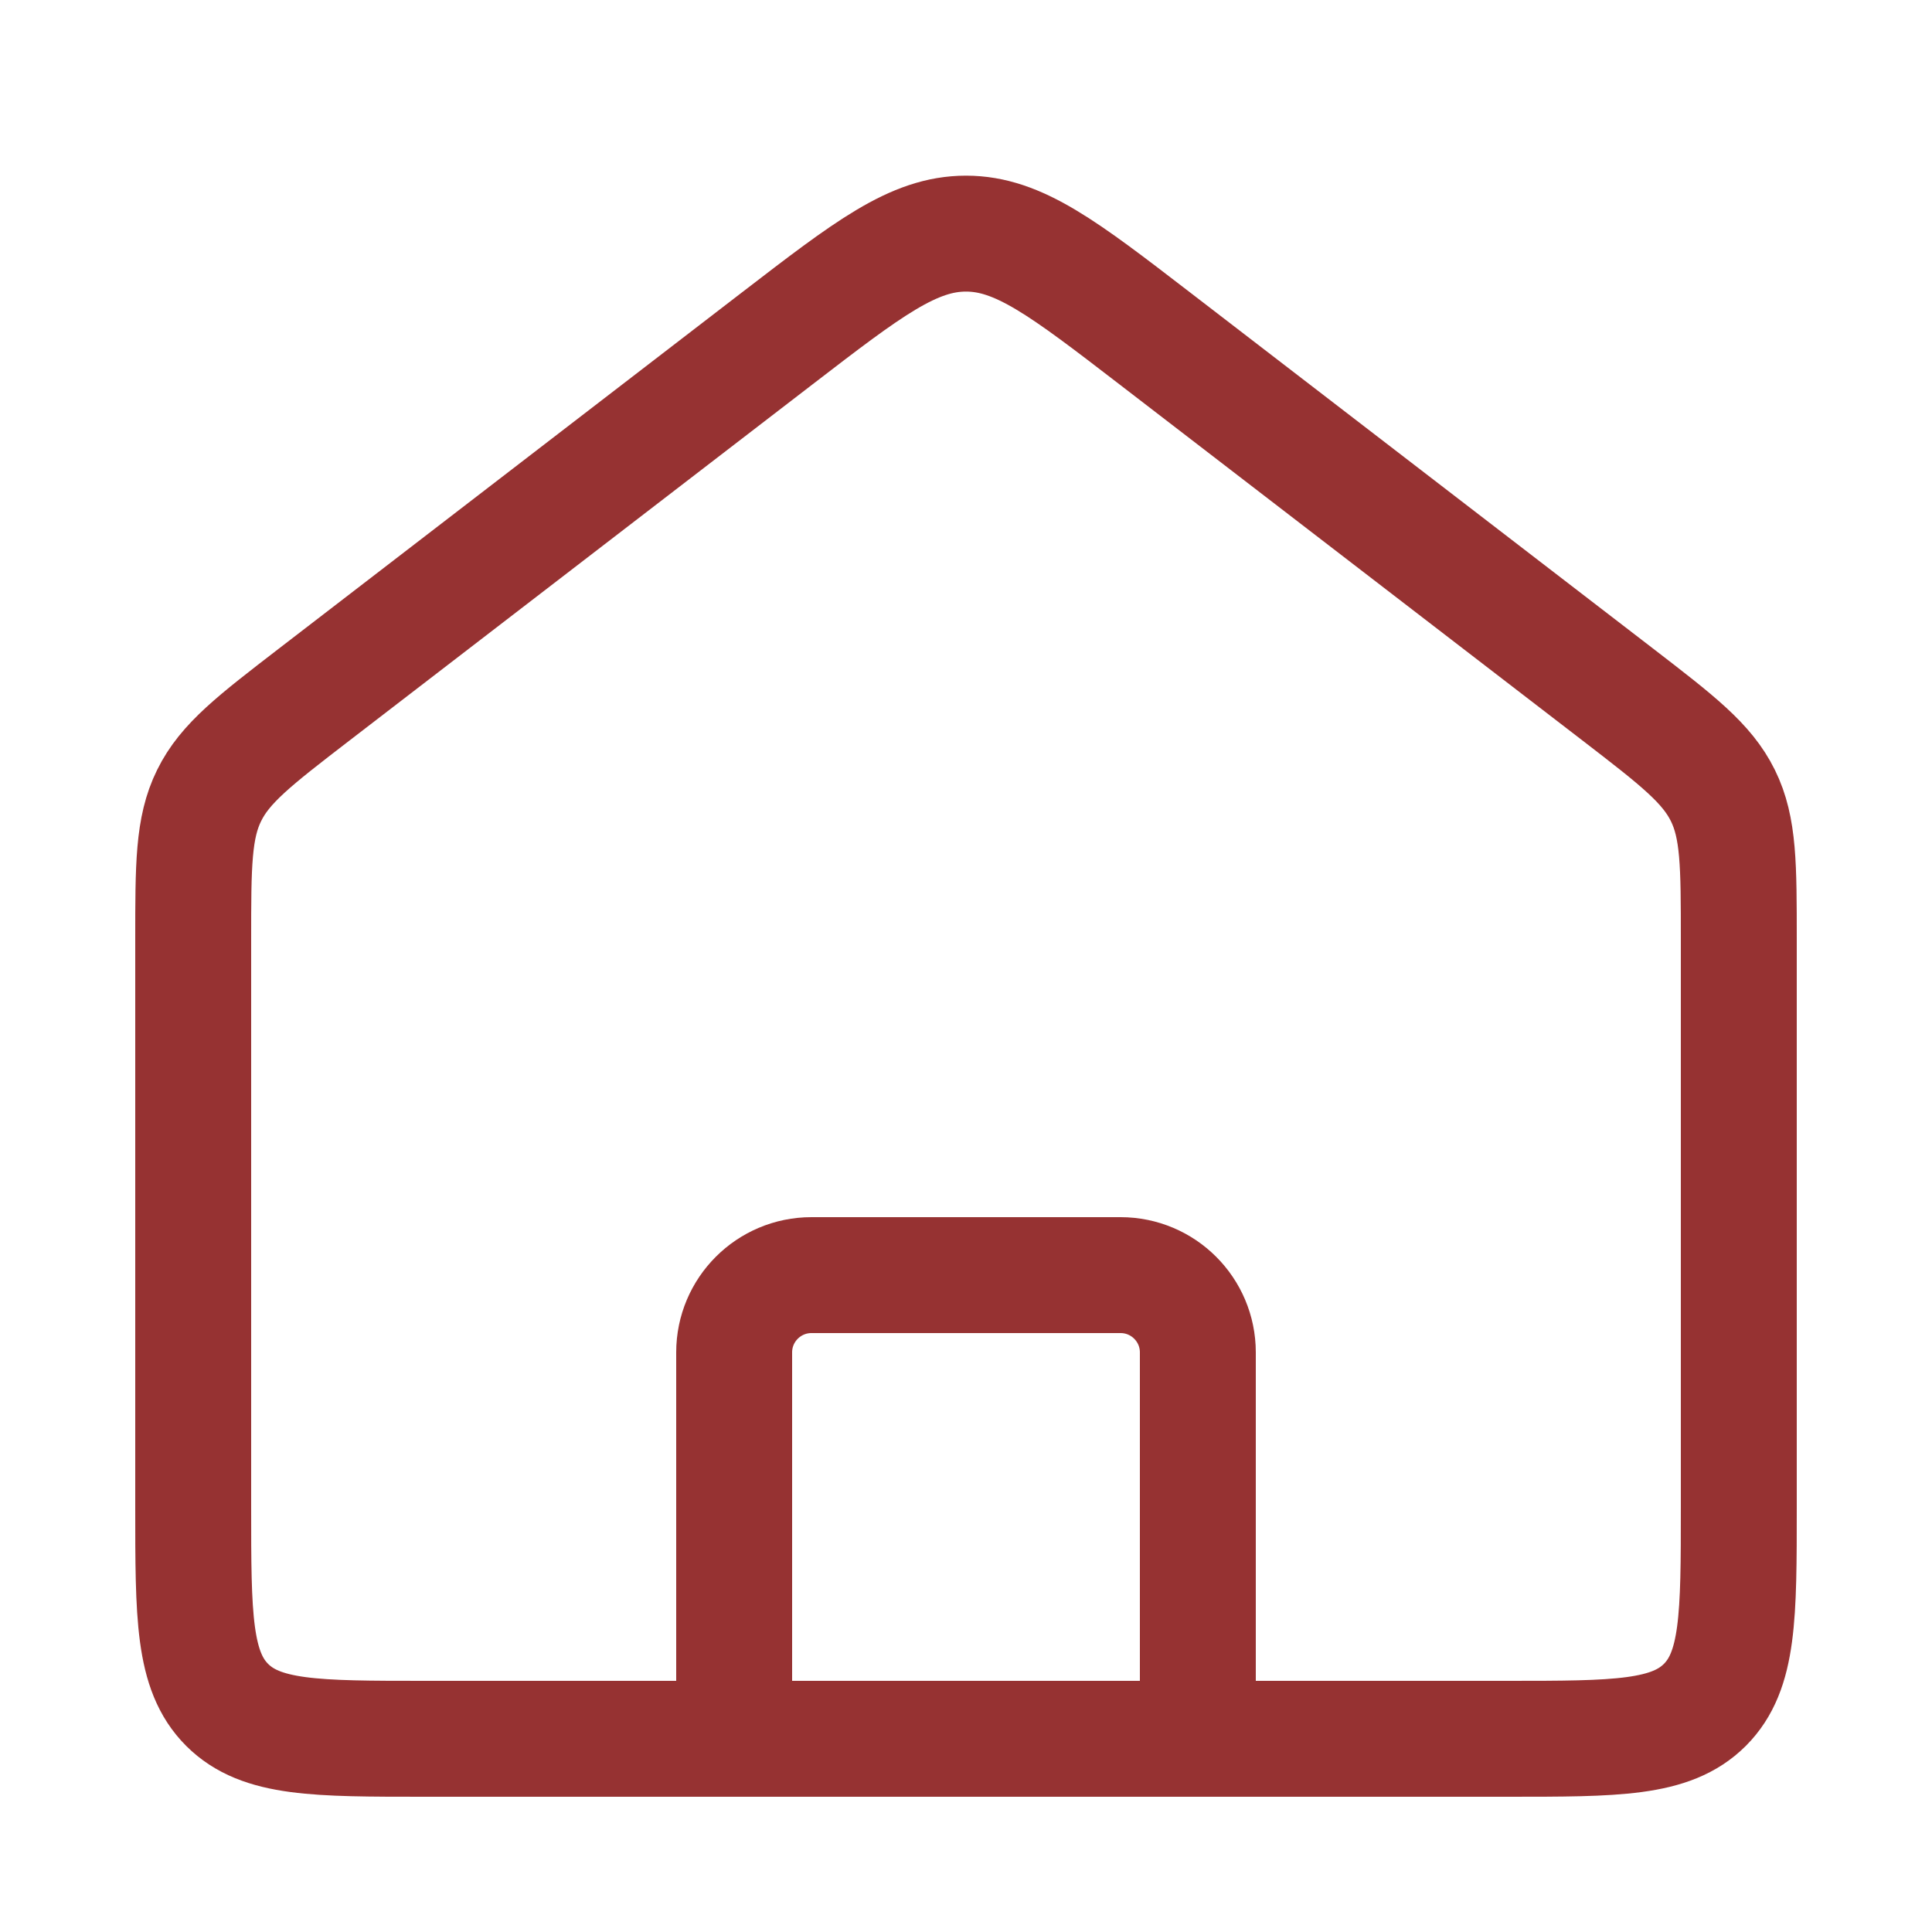
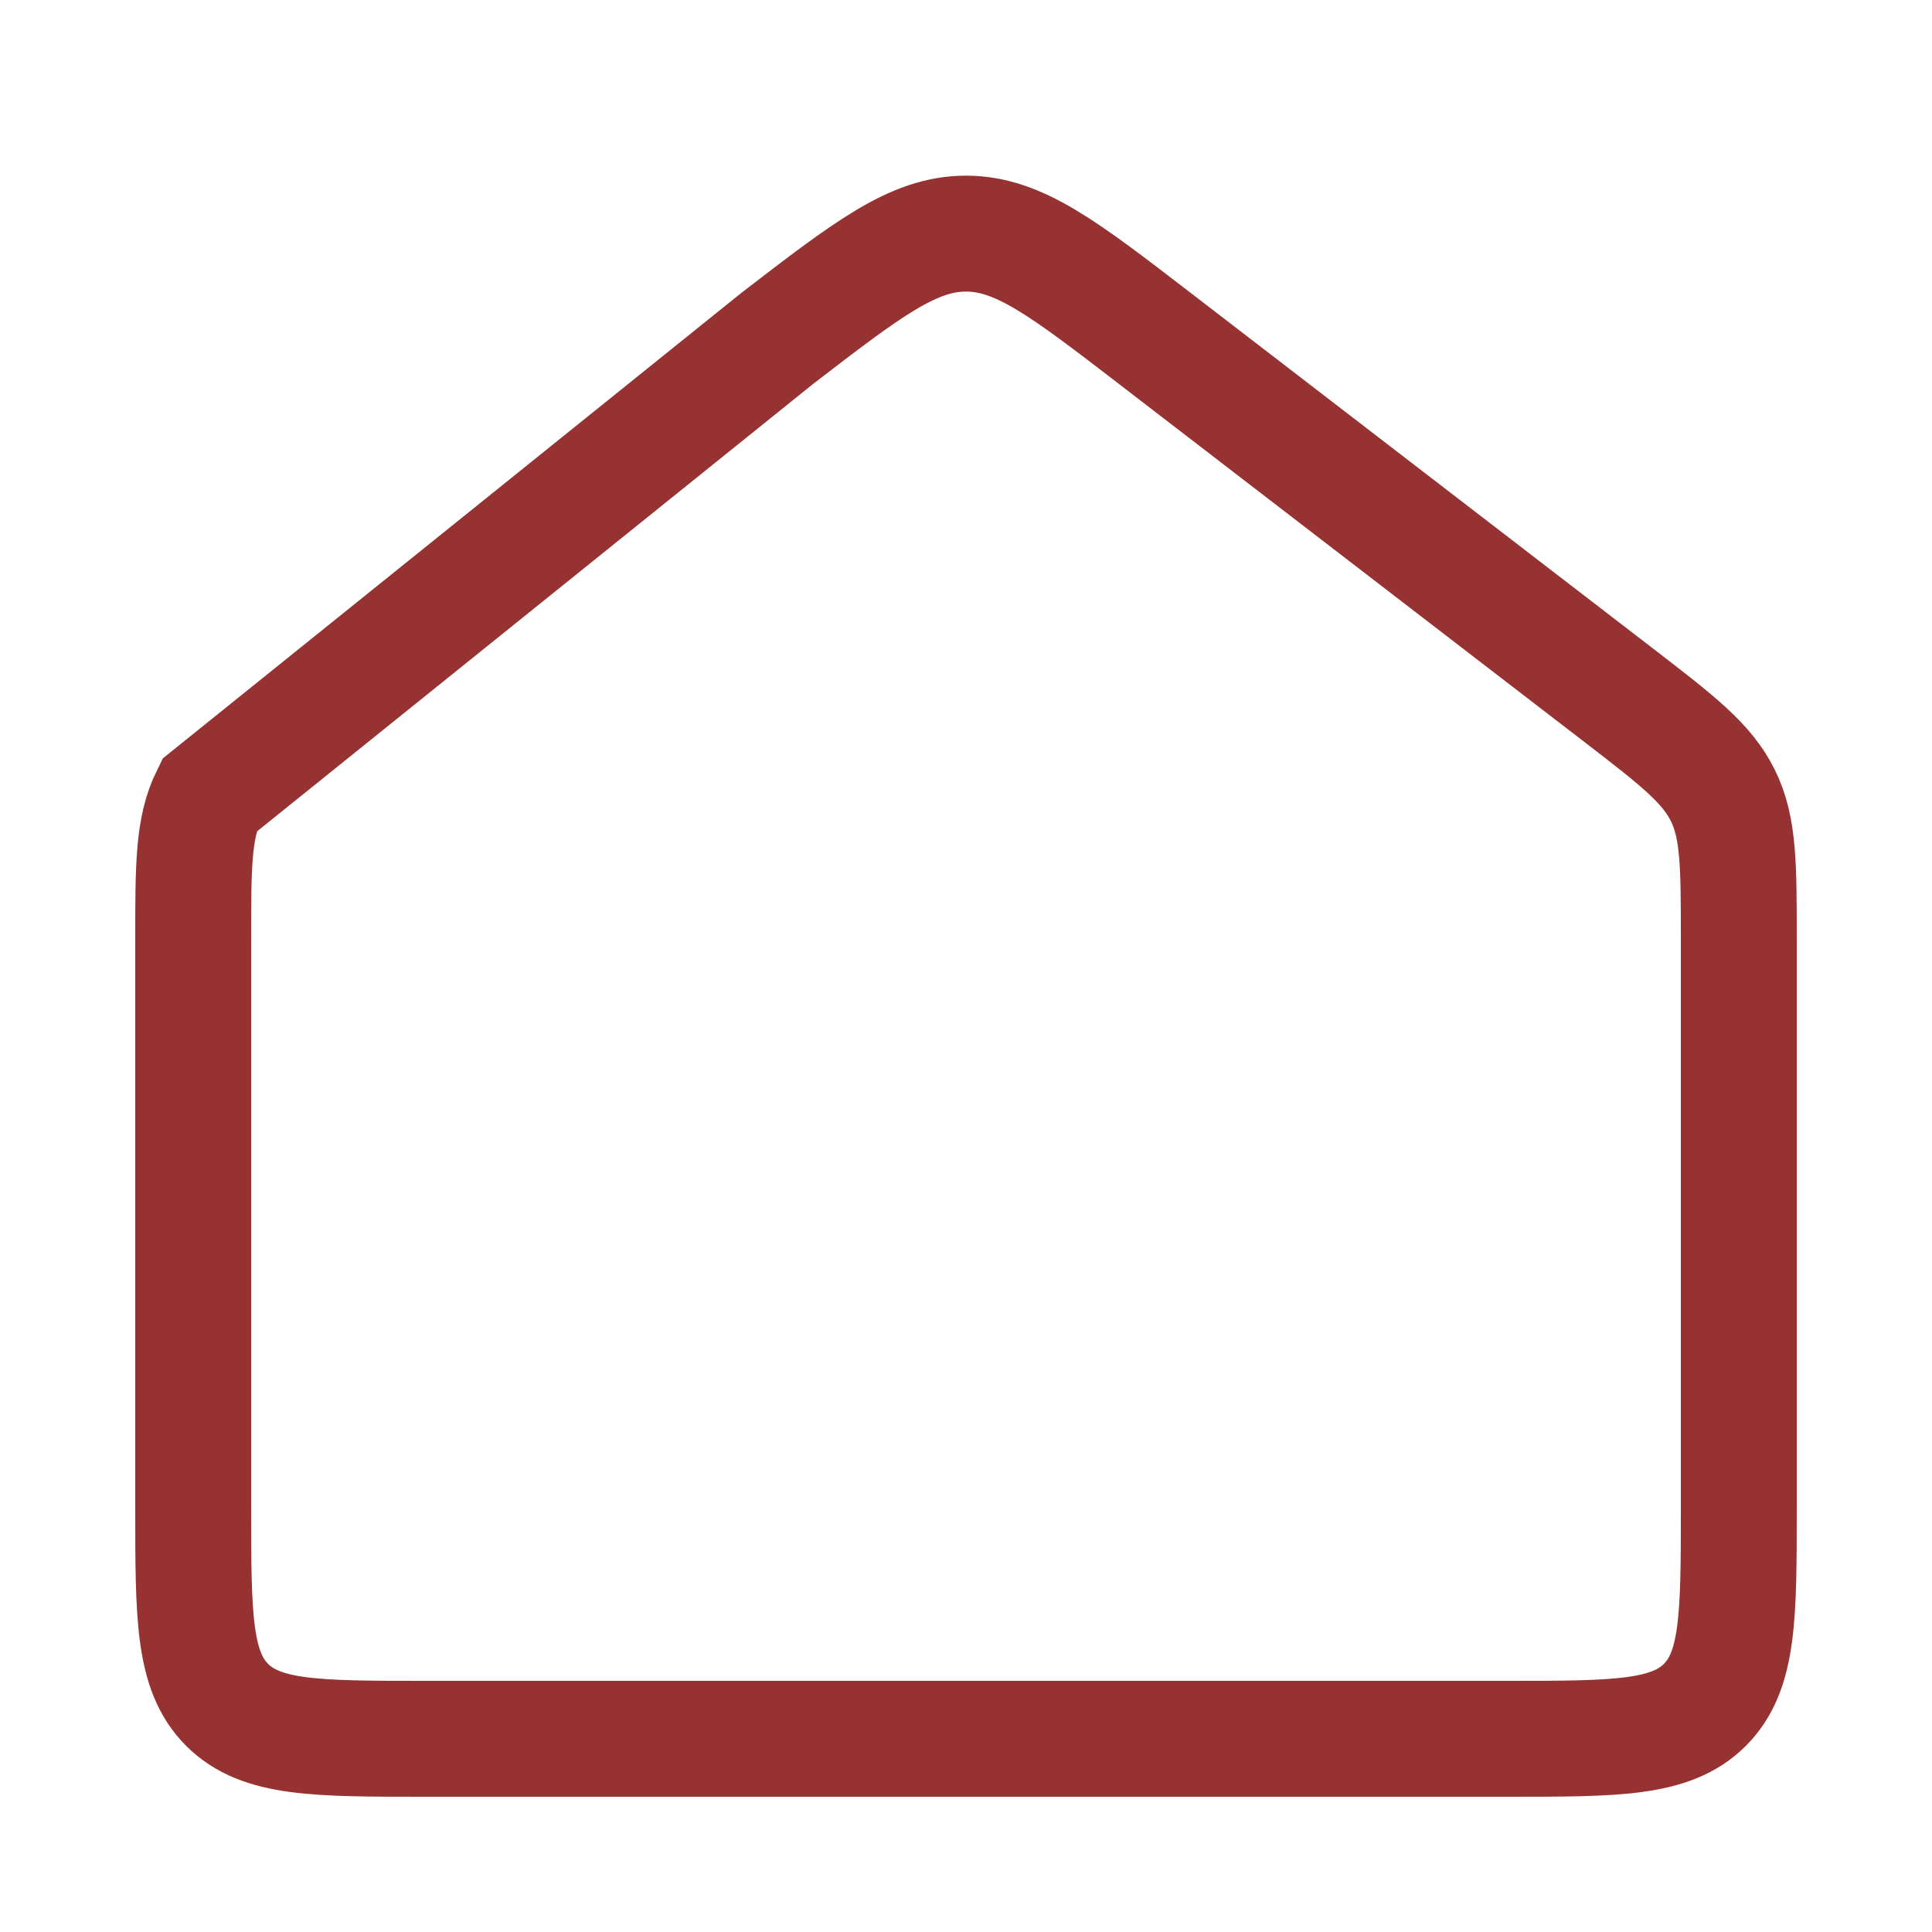
<svg xmlns="http://www.w3.org/2000/svg" width="25" height="25" viewBox="0 0 25 25" fill="none">
-   <path d="M2.5 12.162C2.5 11.195 2.5 10.711 2.706 10.294C2.911 9.876 3.295 9.581 4.061 8.991L10.061 4.376C11.234 3.474 11.82 3.023 12.5 3.023C13.18 3.023 13.766 3.474 14.939 4.376L20.939 8.991C21.705 9.581 22.088 9.876 22.294 10.294C22.5 10.711 22.5 11.195 22.5 12.162V19.5C22.5 20.914 22.5 21.621 22.061 22.061C21.621 22.5 20.914 22.5 19.5 22.5H12.5H5.5C4.086 22.5 3.379 22.5 2.939 22.061C2.5 21.621 2.5 20.914 2.5 19.5V12.162Z" stroke="#963232" stroke-width="1.5" />
-   <path d="M15.5 22.5V17.5C15.5 16.948 15.052 16.5 14.5 16.5H10.5C9.948 16.5 9.5 16.948 9.5 17.5V22.5" stroke="#963232" stroke-width="1.5" stroke-linecap="round" />
+   <path d="M2.5 12.162C2.5 11.195 2.5 10.711 2.706 10.294L10.061 4.376C11.234 3.474 11.82 3.023 12.5 3.023C13.18 3.023 13.766 3.474 14.939 4.376L20.939 8.991C21.705 9.581 22.088 9.876 22.294 10.294C22.5 10.711 22.5 11.195 22.5 12.162V19.5C22.5 20.914 22.5 21.621 22.061 22.061C21.621 22.5 20.914 22.5 19.5 22.5H12.5H5.5C4.086 22.5 3.379 22.5 2.939 22.061C2.5 21.621 2.5 20.914 2.5 19.5V12.162Z" stroke="#963232" stroke-width="1.5" />
</svg>